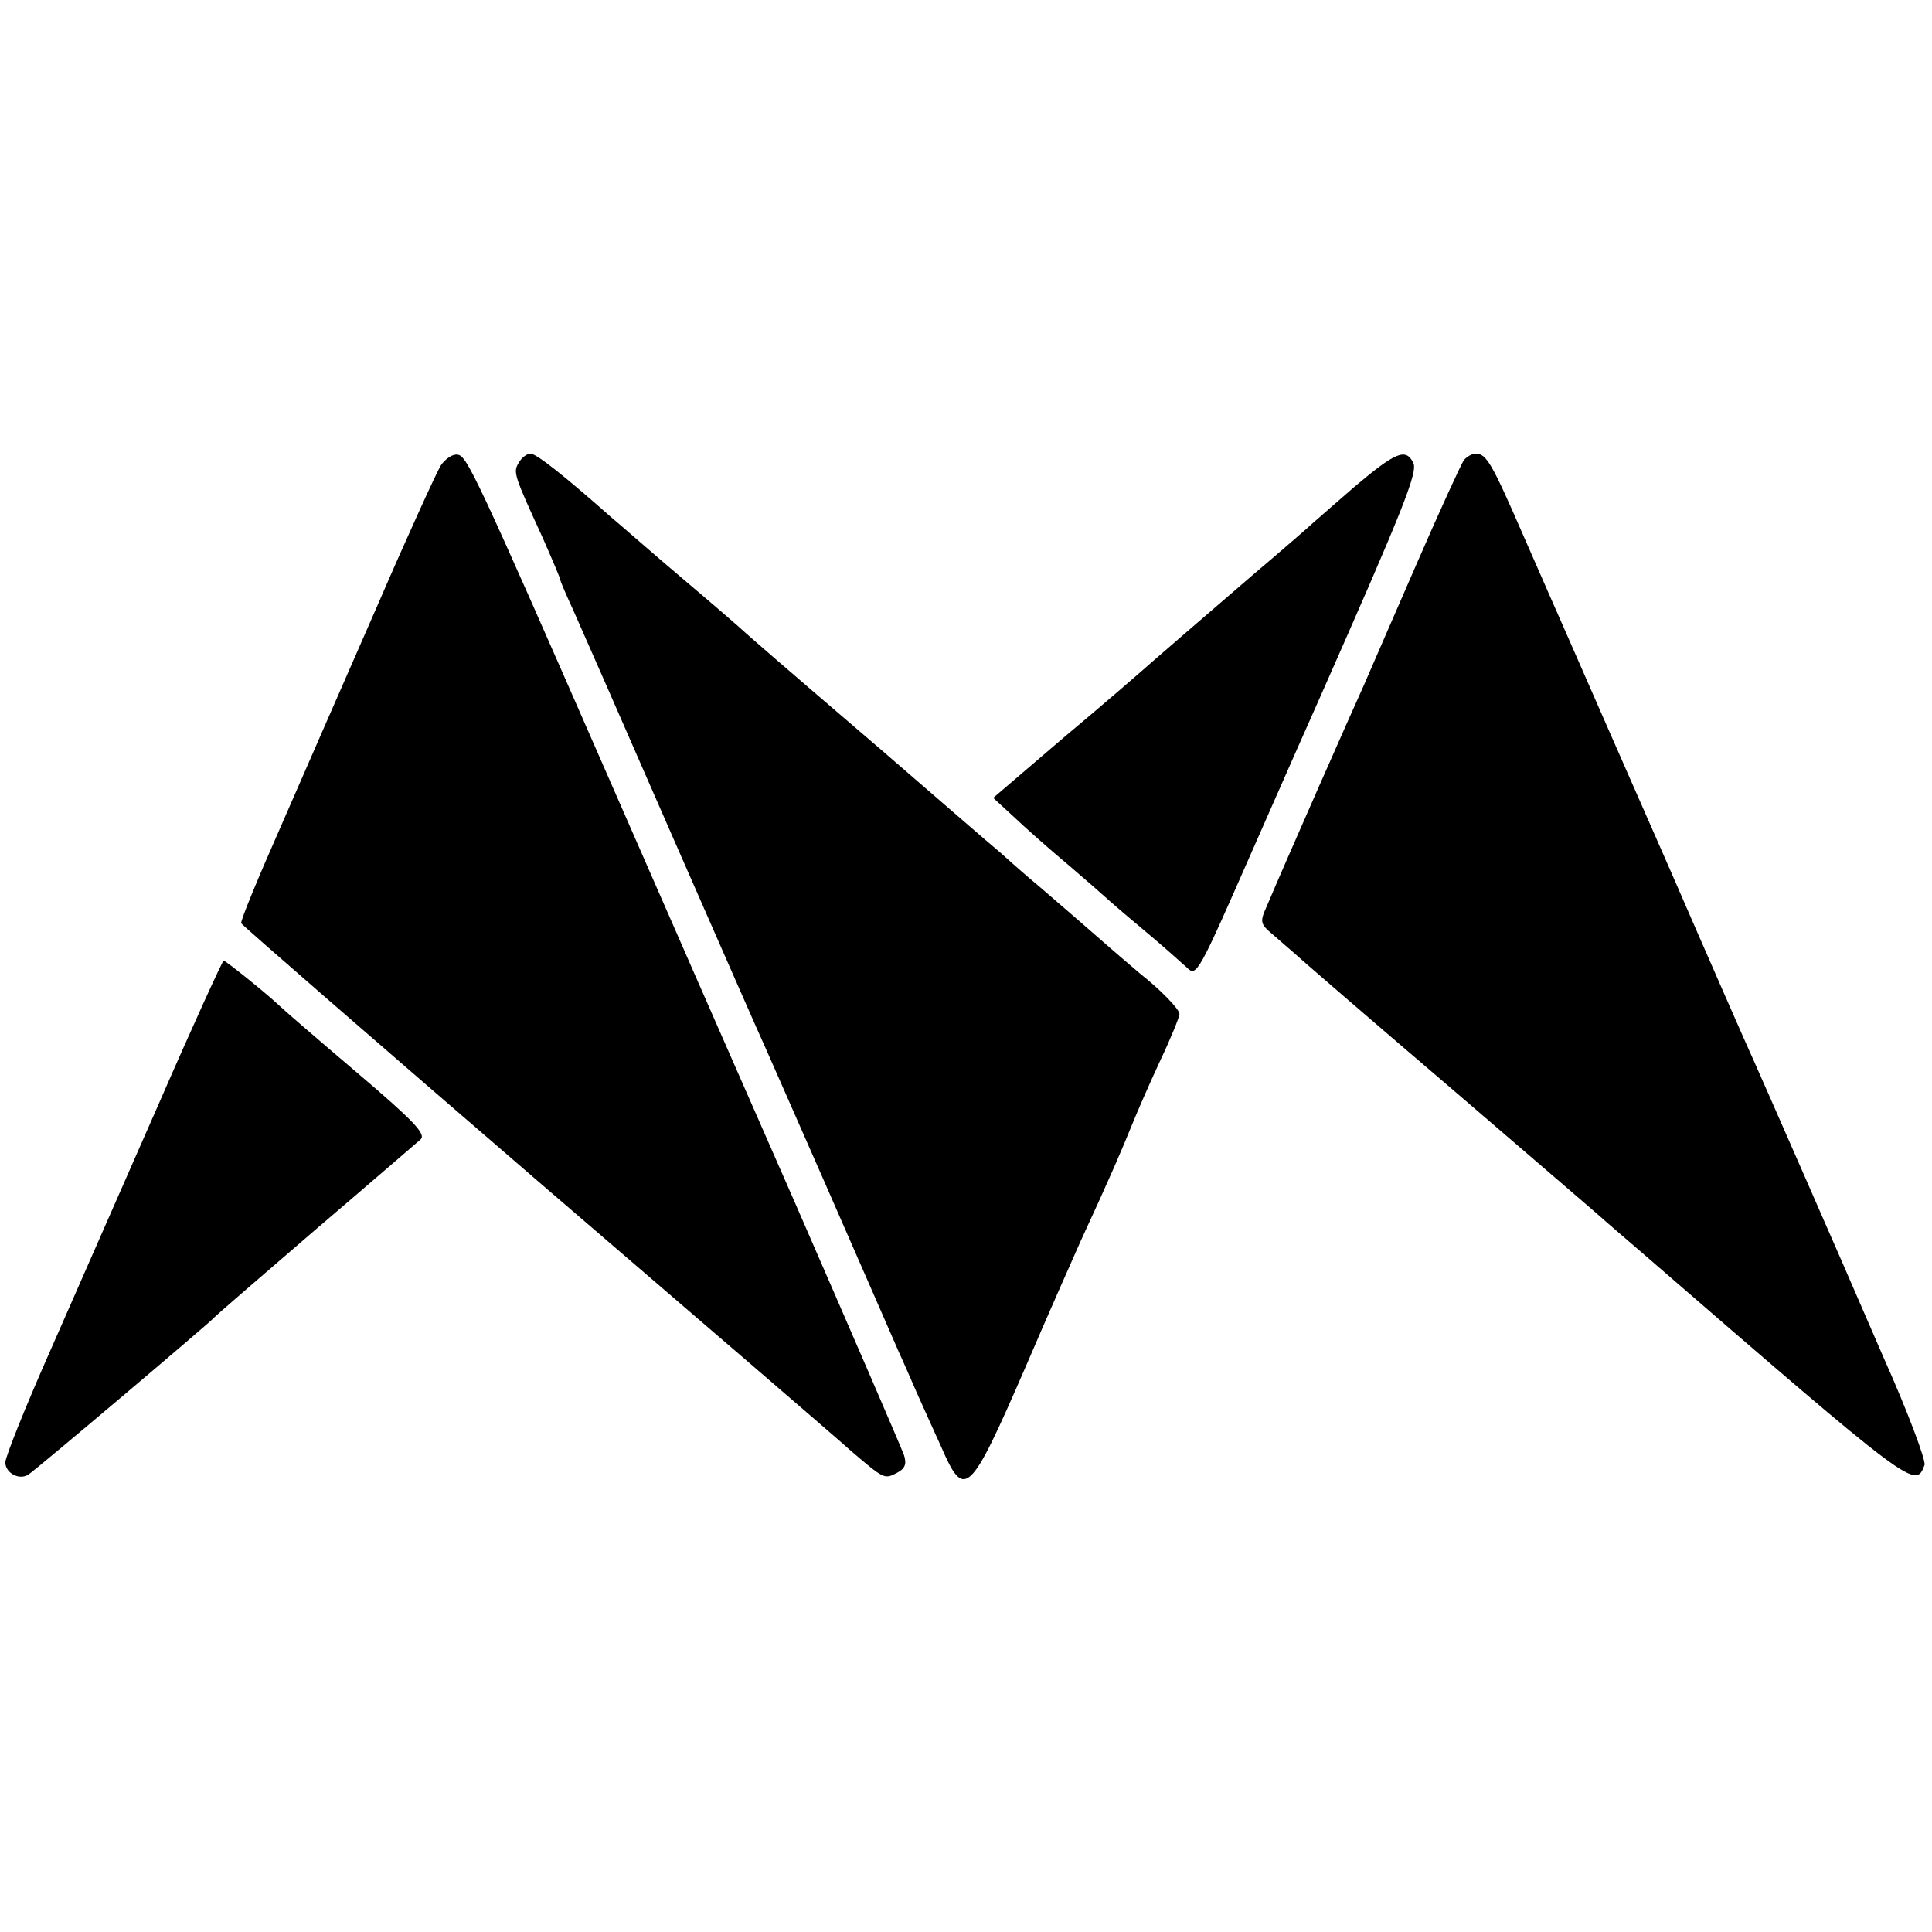
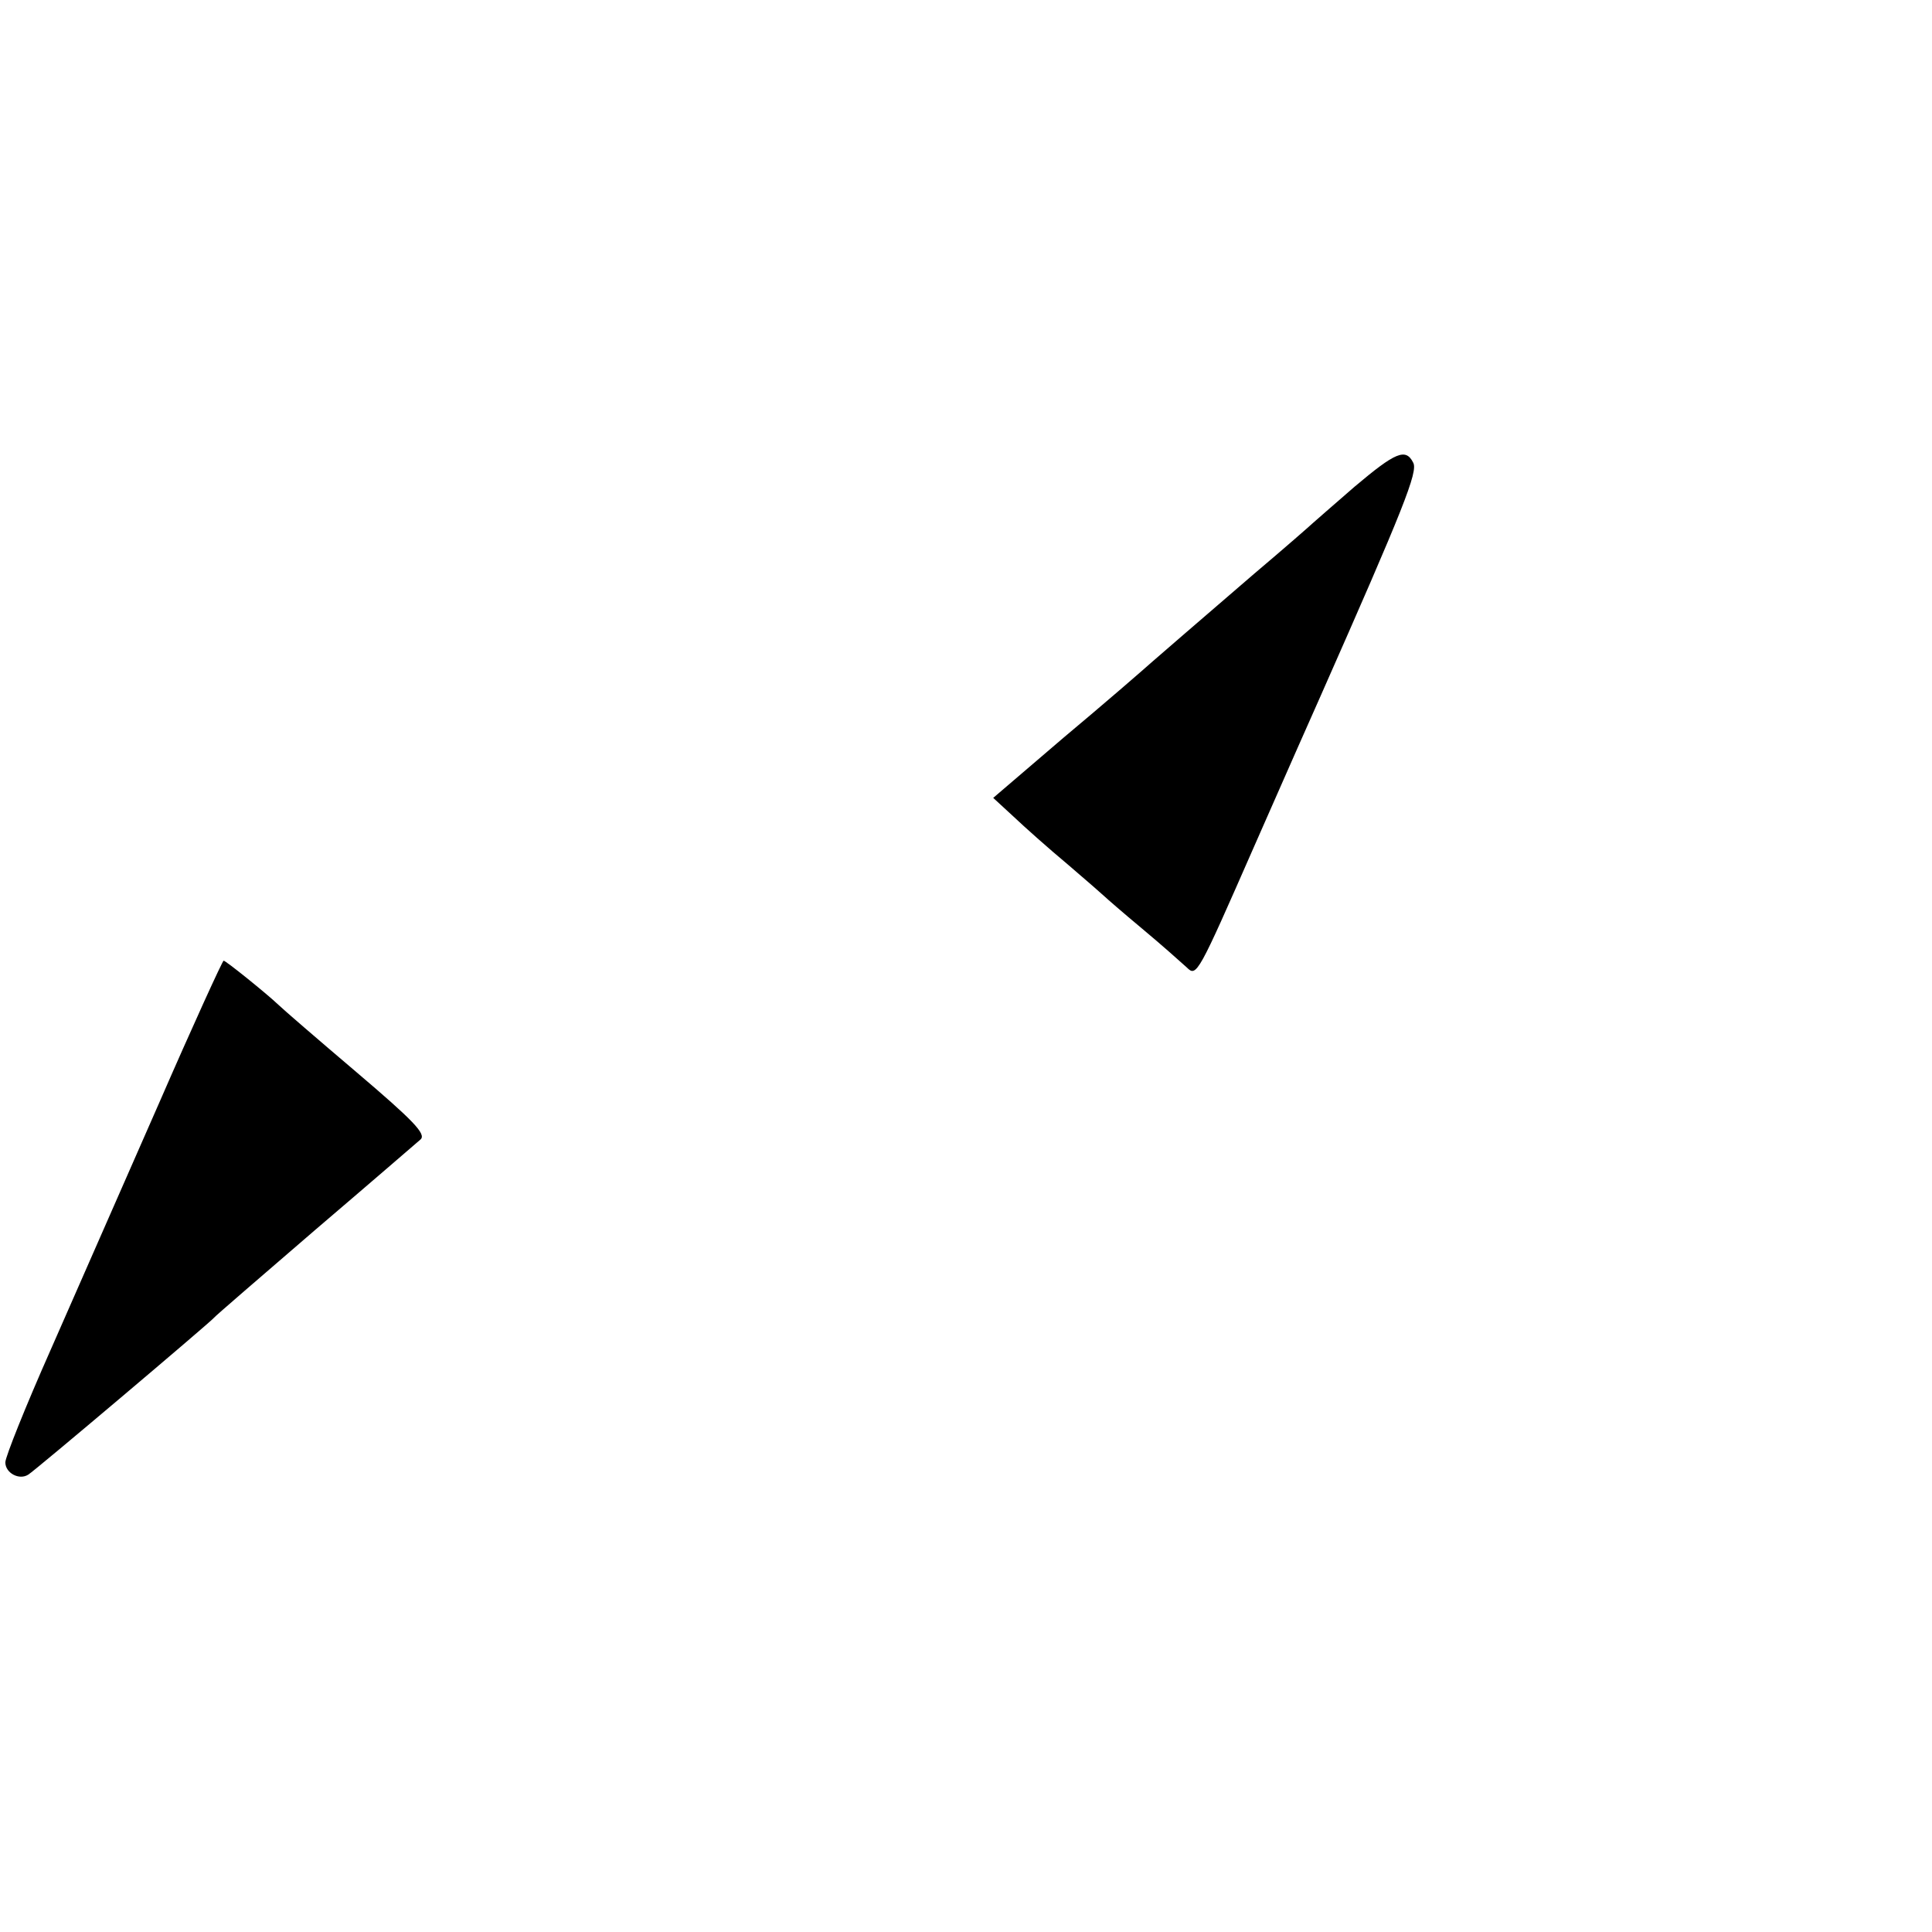
<svg xmlns="http://www.w3.org/2000/svg" version="1.0" width="362pt" height="362pt" viewBox="0 0 362 362" preserveAspectRatio="xMidYMid meet">
  <g transform="translate(0,362) scale(0.1,-0.1)" fill="#000000" stroke="none">
-     <path d="M826 2748 c-8 -13 -62 -131 -119 -263 -58 -132 -139 -318 -181 -414 -42 -95 -76 -177 -74 -181 2 -4 253 -222 558 -485 305 -262 569 -489 585 -504 61 -52 62 -53 85 -41 16 8 19 17 14 33 -4 12 -97 227 -206 477 -110 250 -269 613 -353 805 -242 553 -260 590 -277 593 -9 2 -23 -7 -32 -20z" />
-     <path d="M972 2753 c-11 -18 -9 -23 45 -141 18 -41 33 -76 33 -79 0 -2 11 -28 24 -56 13 -29 96 -218 185 -422 89 -203 168 -383 176 -400 7 -16 57 -129 110 -250 117 -267 121 -277 139 -318 8 -17 23 -52 34 -77 11 -25 32 -71 46 -102 43 -99 53 -90 156 147 45 105 93 213 105 240 56 121 78 173 95 215 10 25 34 80 54 123 20 42 36 82 36 87 0 9 -36 46 -73 75 -7 6 -46 39 -87 75 -41 36 -88 76 -104 90 -17 14 -48 41 -70 61 -23 19 -124 107 -226 195 -202 173 -237 204 -254 219 -6 6 -58 51 -116 100 -58 49 -118 102 -135 116 -87 77 -140 119 -151 119 -7 0 -17 -8 -22 -17z" />
    <path d="M2538 2708 c-40 -35 -75 -65 -78 -68 -3 -3 -52 -46 -110 -95 -129 -111 -146 -126 -190 -164 -19 -17 -94 -82 -167 -143 l-132 -113 38 -35 c20 -19 66 -60 102 -90 35 -30 66 -57 69 -60 3 -3 34 -30 70 -60 36 -30 73 -63 84 -73 18 -18 21 -12 125 225 59 134 115 261 125 283 157 355 183 421 174 438 -14 28 -33 20 -110 -45z" />
-     <path d="M2743 2758 c-5 -7 -45 -94 -88 -193 -43 -99 -88 -202 -100 -230 -21 -46 -149 -336 -181 -412 -14 -31 -13 -34 12 -55 15 -13 32 -28 38 -33 6 -6 139 -121 296 -255 157 -135 290 -249 296 -255 6 -5 36 -31 65 -56 507 -439 508 -439 525 -394 3 8 -31 99 -77 202 -45 104 -115 265 -156 358 -41 94 -81 184 -88 200 -8 17 -80 181 -160 365 -81 184 -162 369 -180 410 -18 41 -59 134 -90 205 -60 138 -70 155 -90 155 -7 0 -17 -6 -22 -12z" />
    <path d="M298 1553 c-65 -148 -156 -355 -203 -462 -47 -106 -85 -201 -85 -211 0 -20 26 -34 43 -23 12 7 337 282 347 293 3 4 88 77 190 165 102 87 191 164 198 170 11 10 -13 35 -120 126 -73 62 -139 119 -146 126 -22 21 -99 83 -103 83 -2 0 -57 -120 -121 -267z" />
  </g>
</svg>